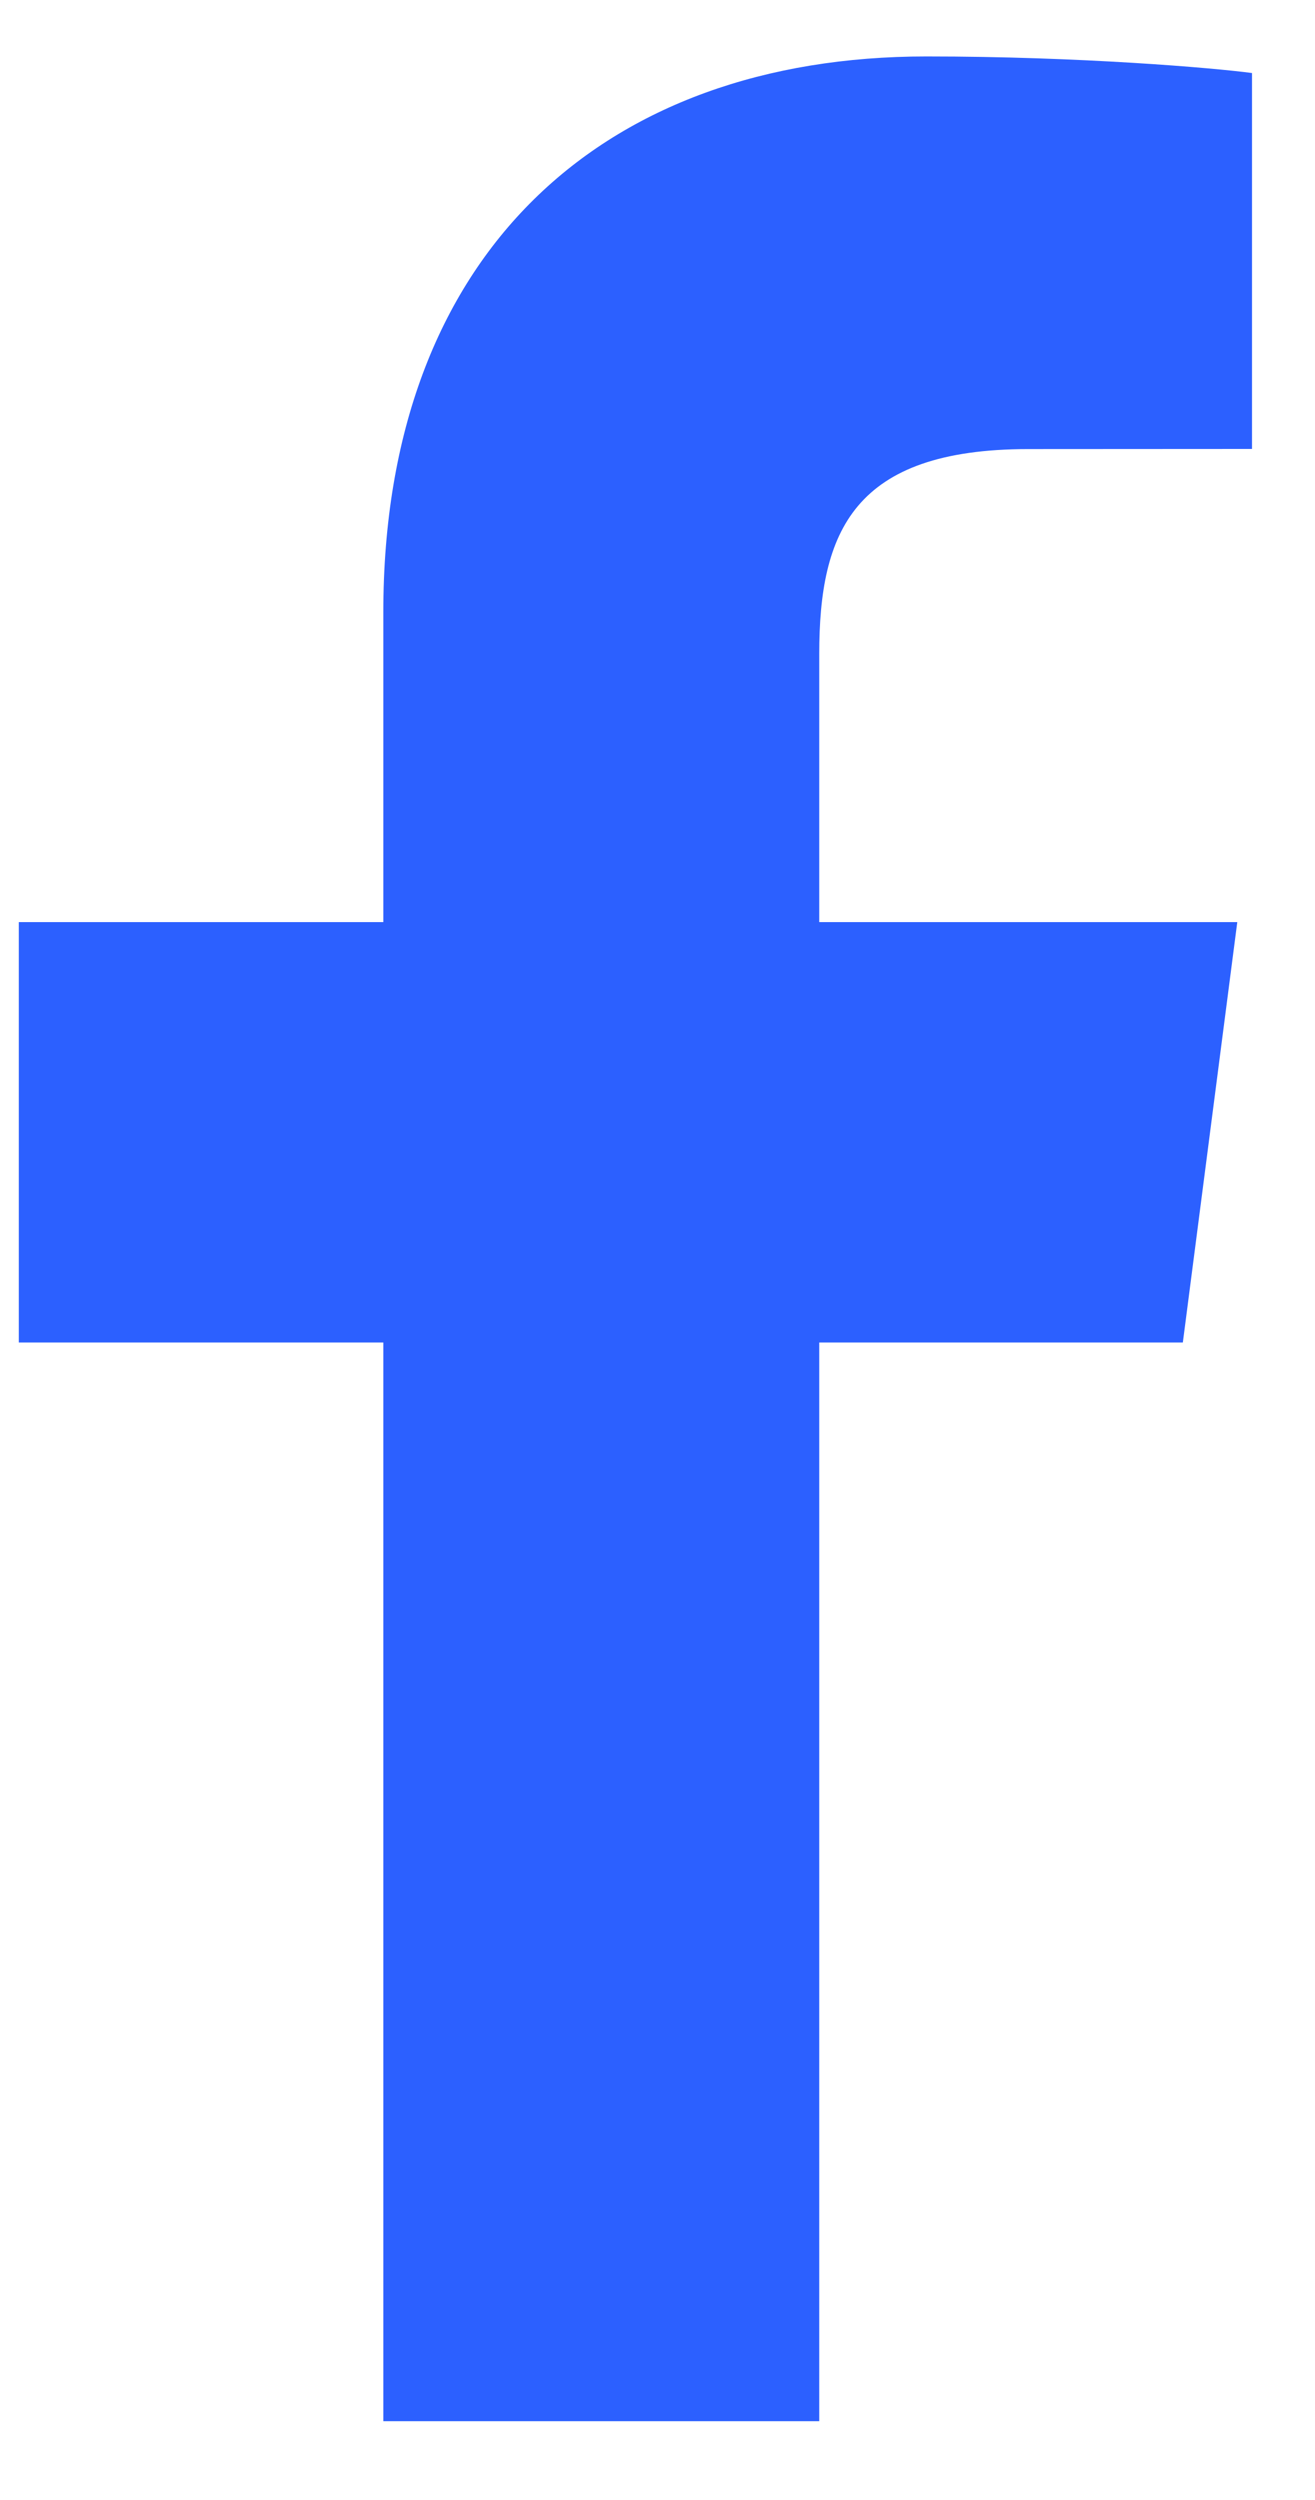
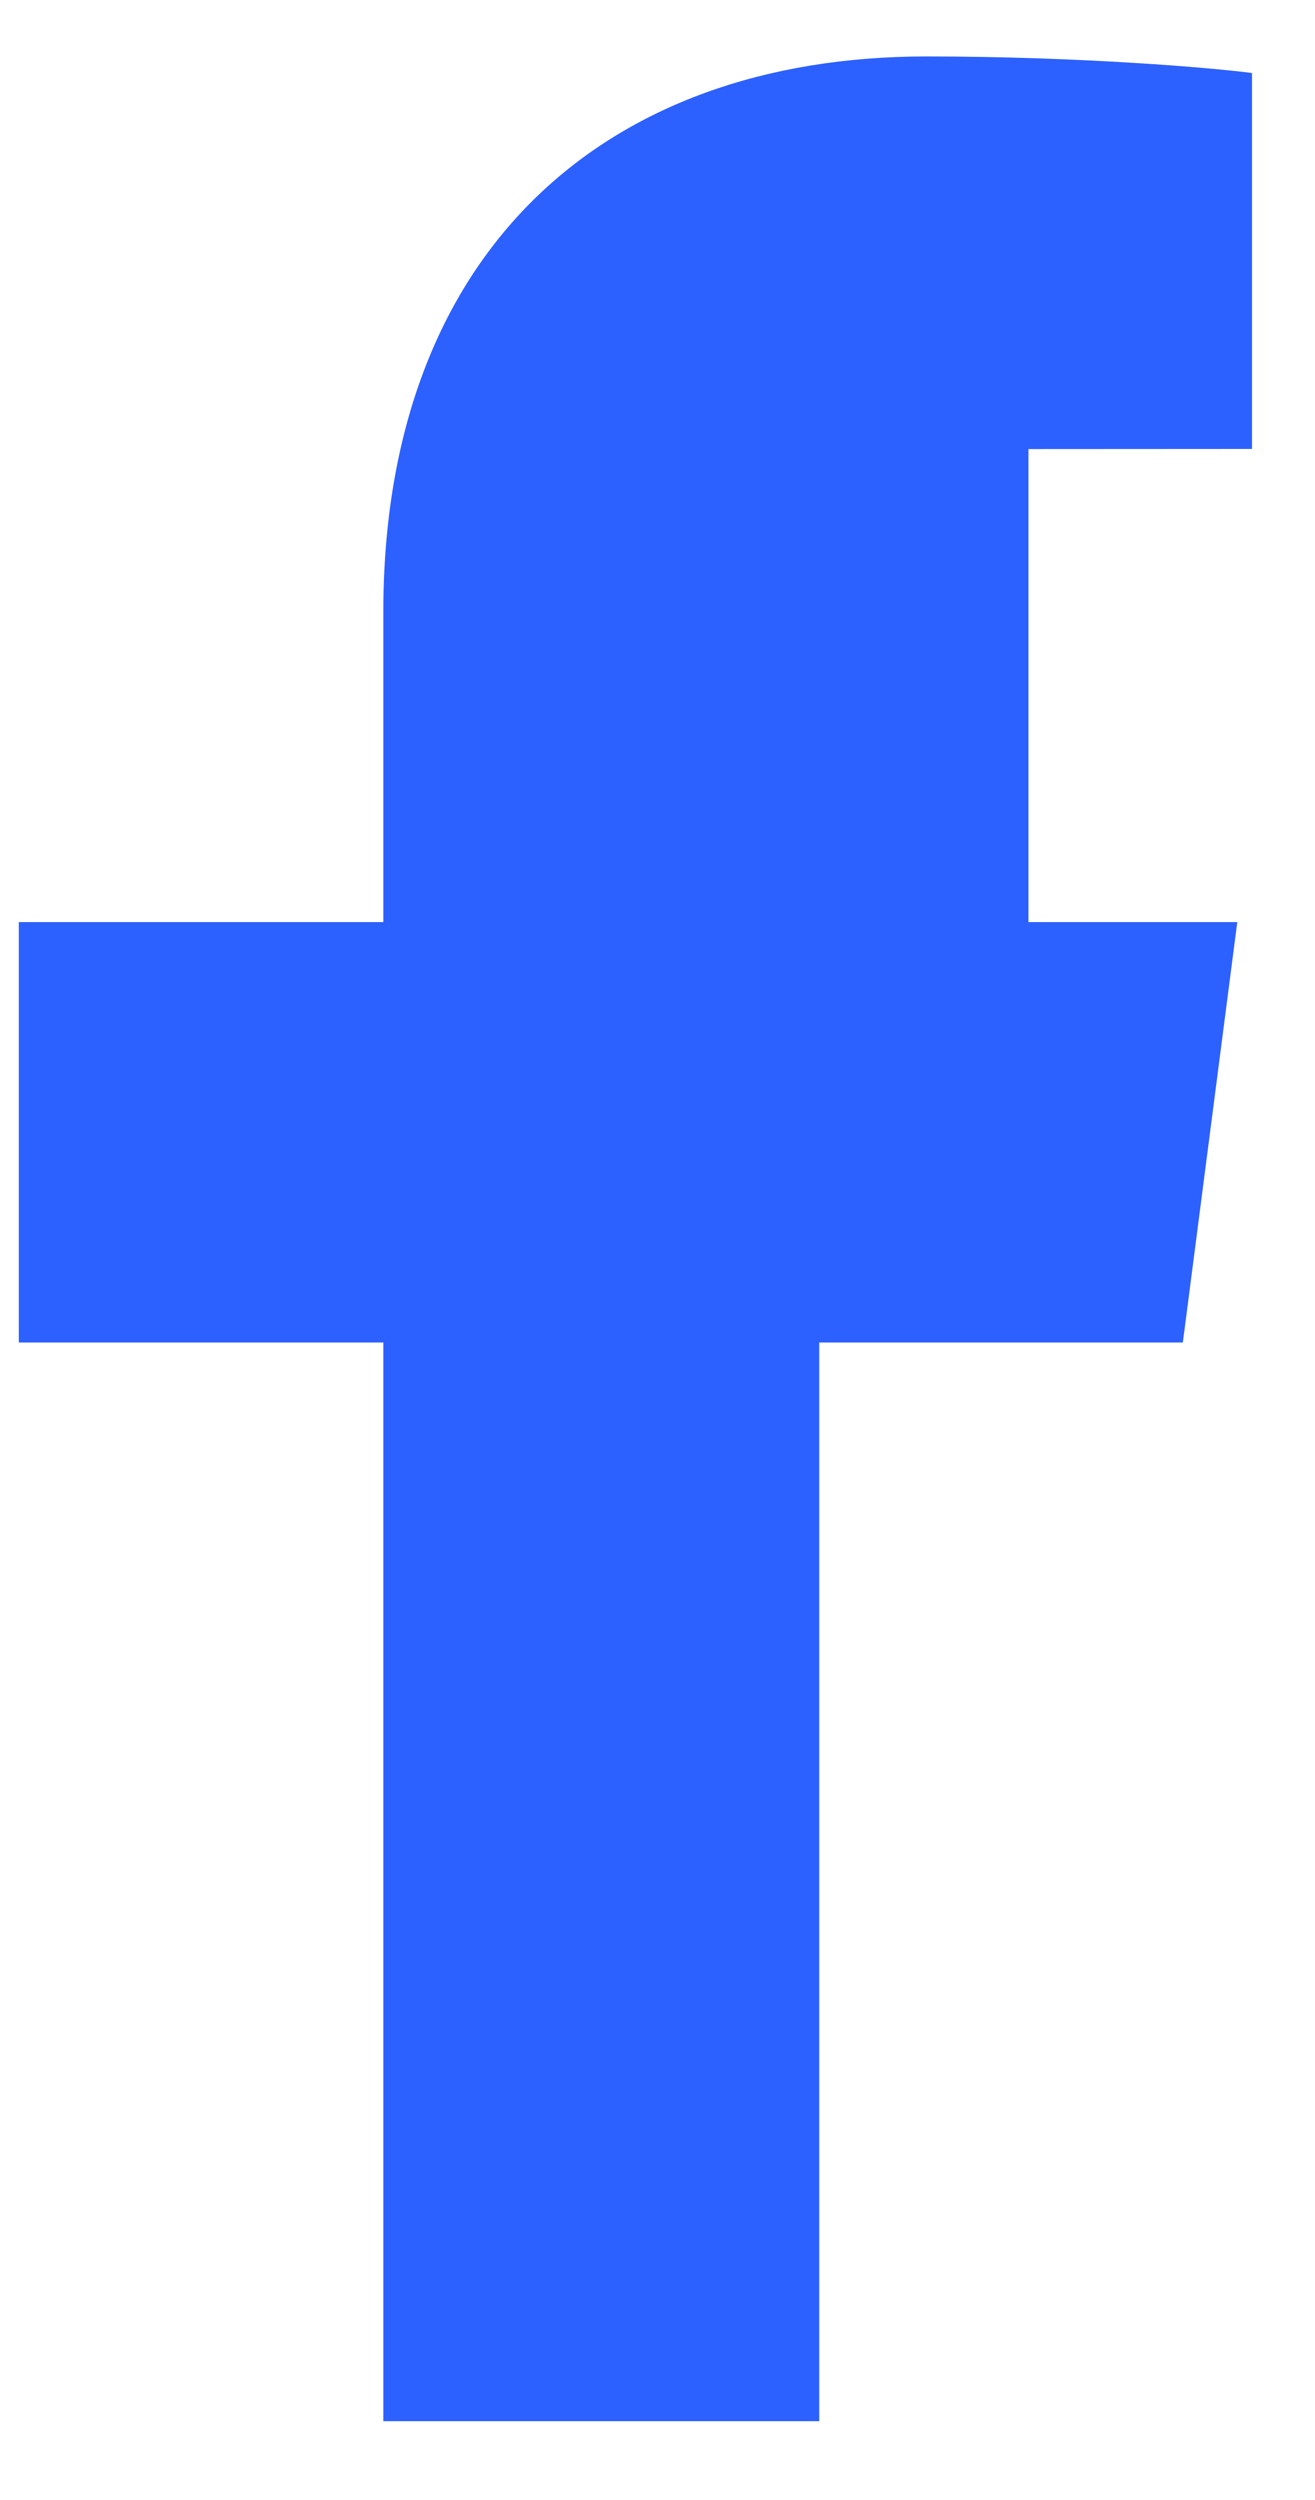
<svg xmlns="http://www.w3.org/2000/svg" width="10" height="19" viewBox="0 0 10 19" fill="none">
-   <path d="M2.915 18.401V10.203H0.143V7.008H2.915V4.652C2.915 1.918 4.593 0.429 7.044 0.429C8.218 0.429 9.227 0.516 9.521 0.555V3.412L7.821 3.413C6.488 3.413 6.23 4.044 6.23 4.969V7.008H9.409L8.995 10.203H6.23V18.401H2.915Z" fill="#2C60FF" />
+   <path d="M2.915 18.401V10.203H0.143V7.008H2.915V4.652C2.915 1.918 4.593 0.429 7.044 0.429C8.218 0.429 9.227 0.516 9.521 0.555V3.412L7.821 3.413V7.008H9.409L8.995 10.203H6.23V18.401H2.915Z" fill="#2C60FF" />
</svg>